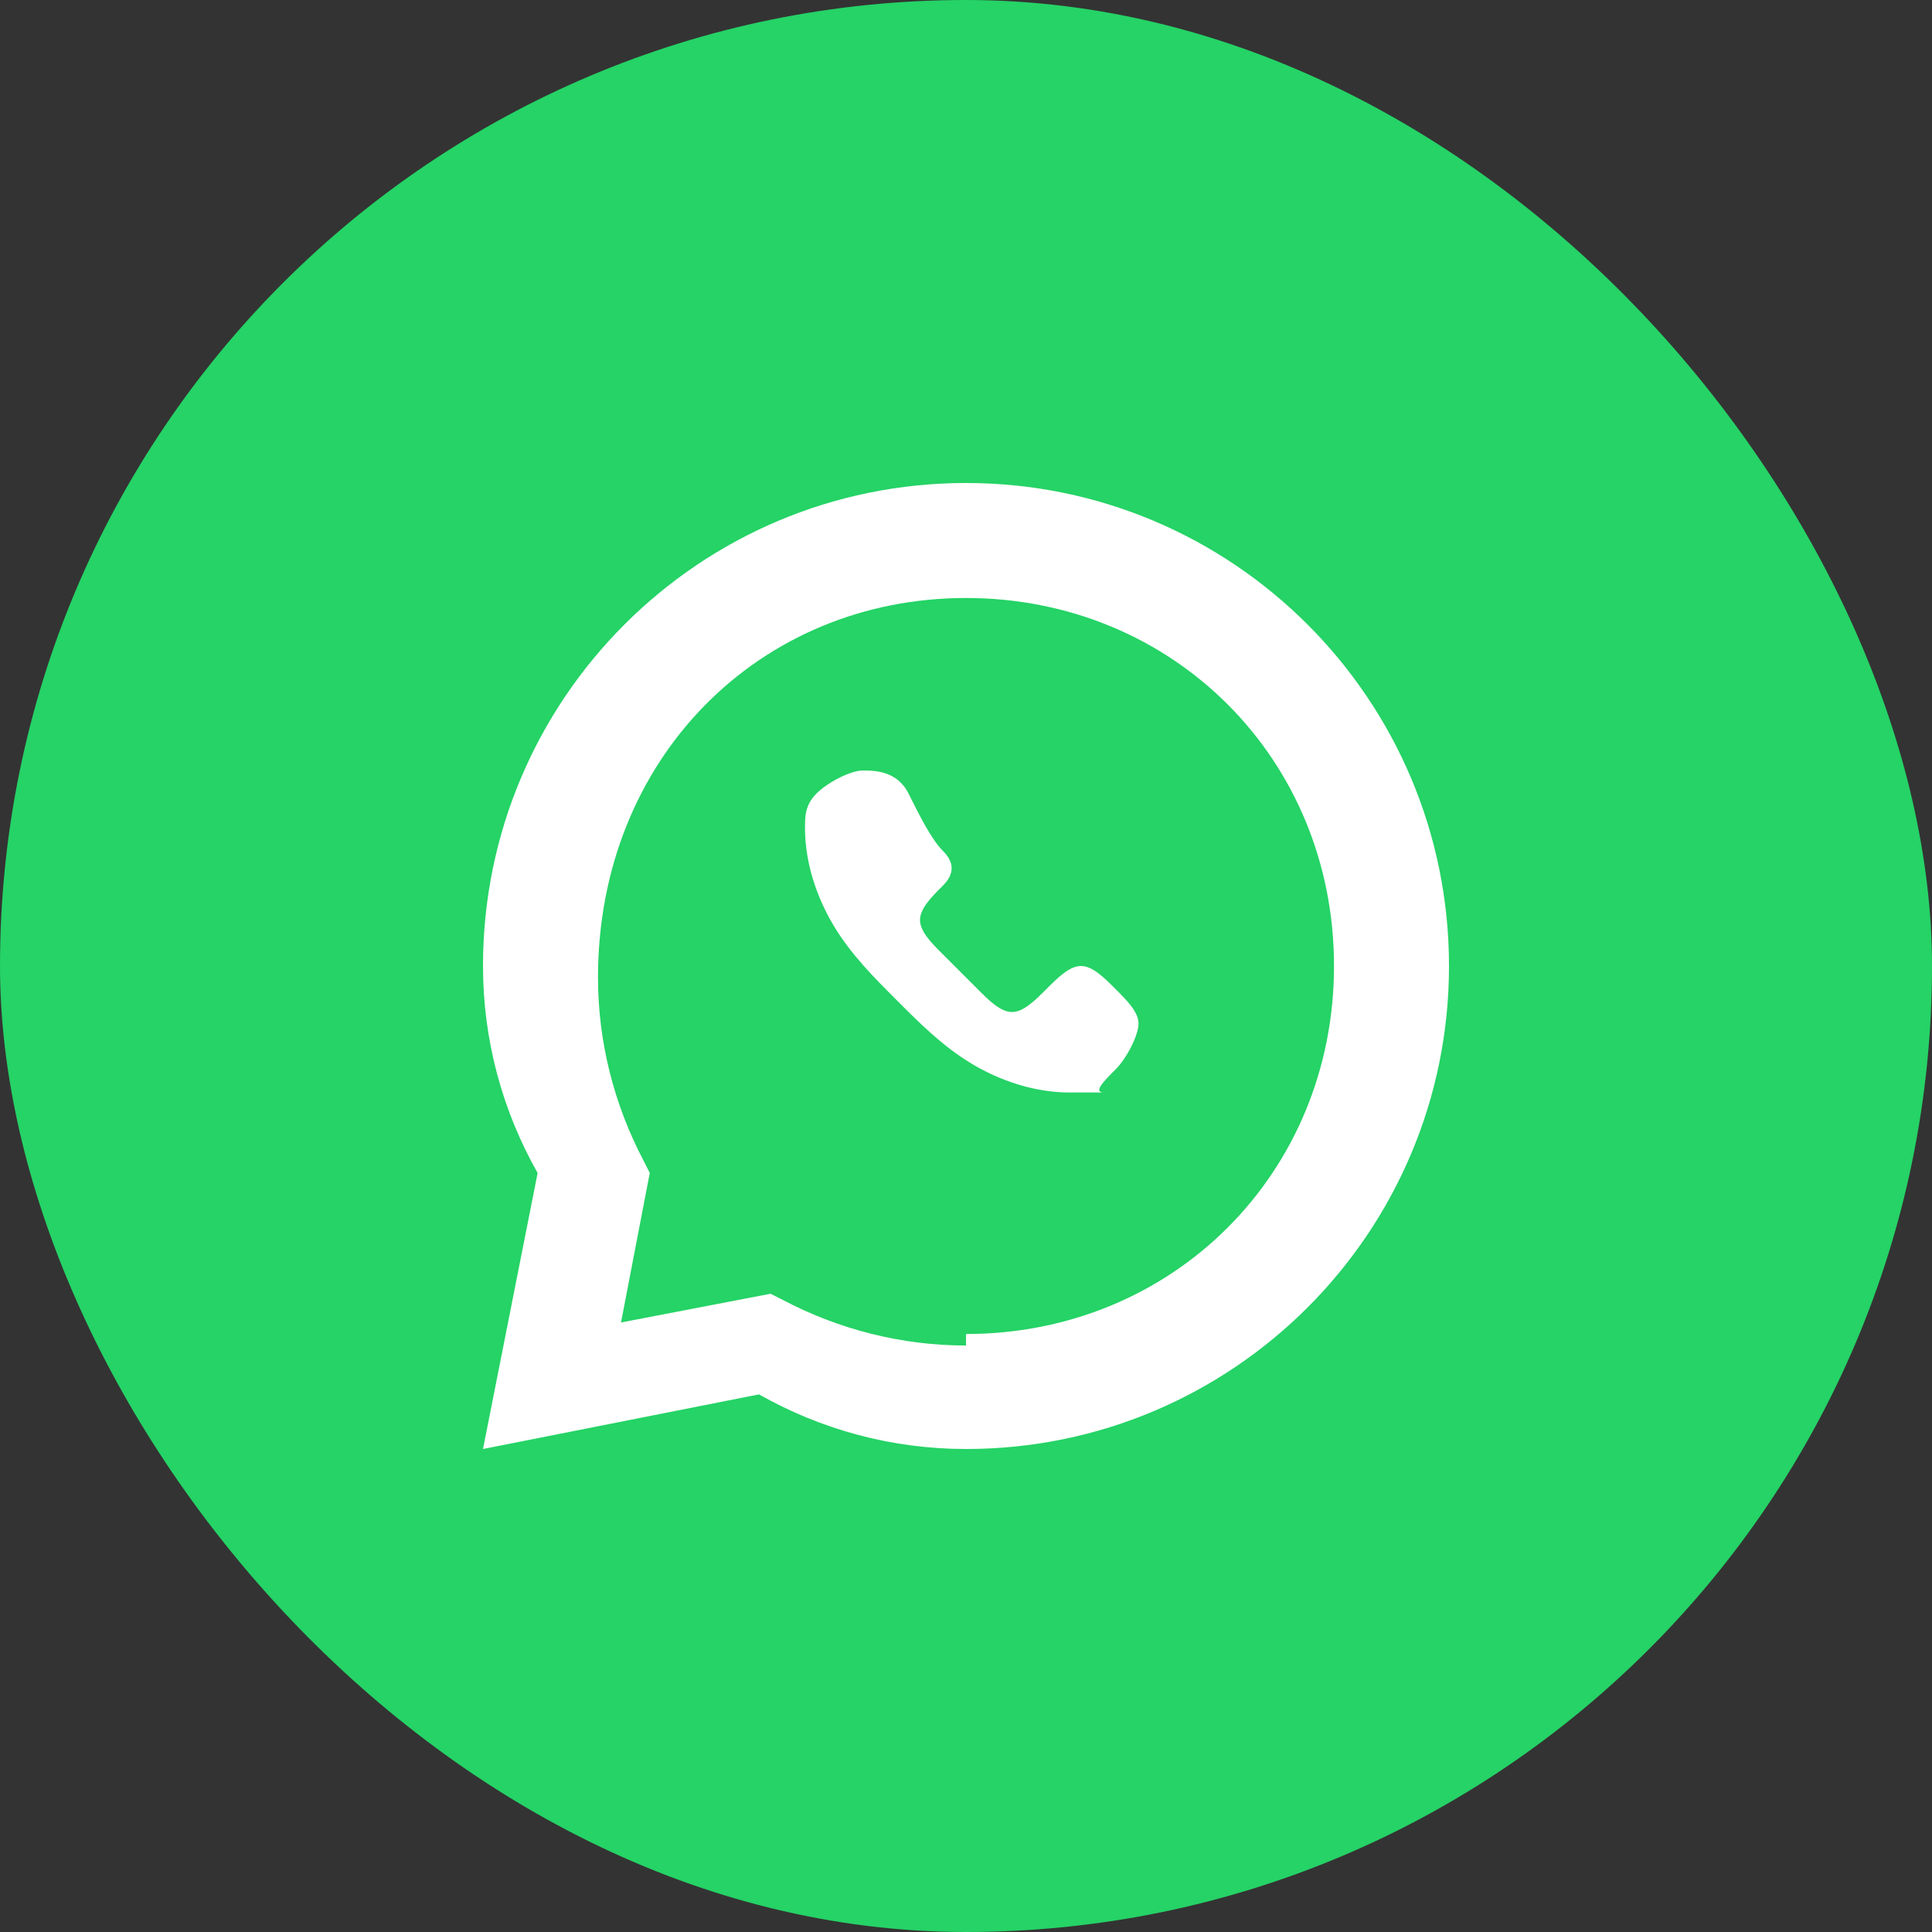
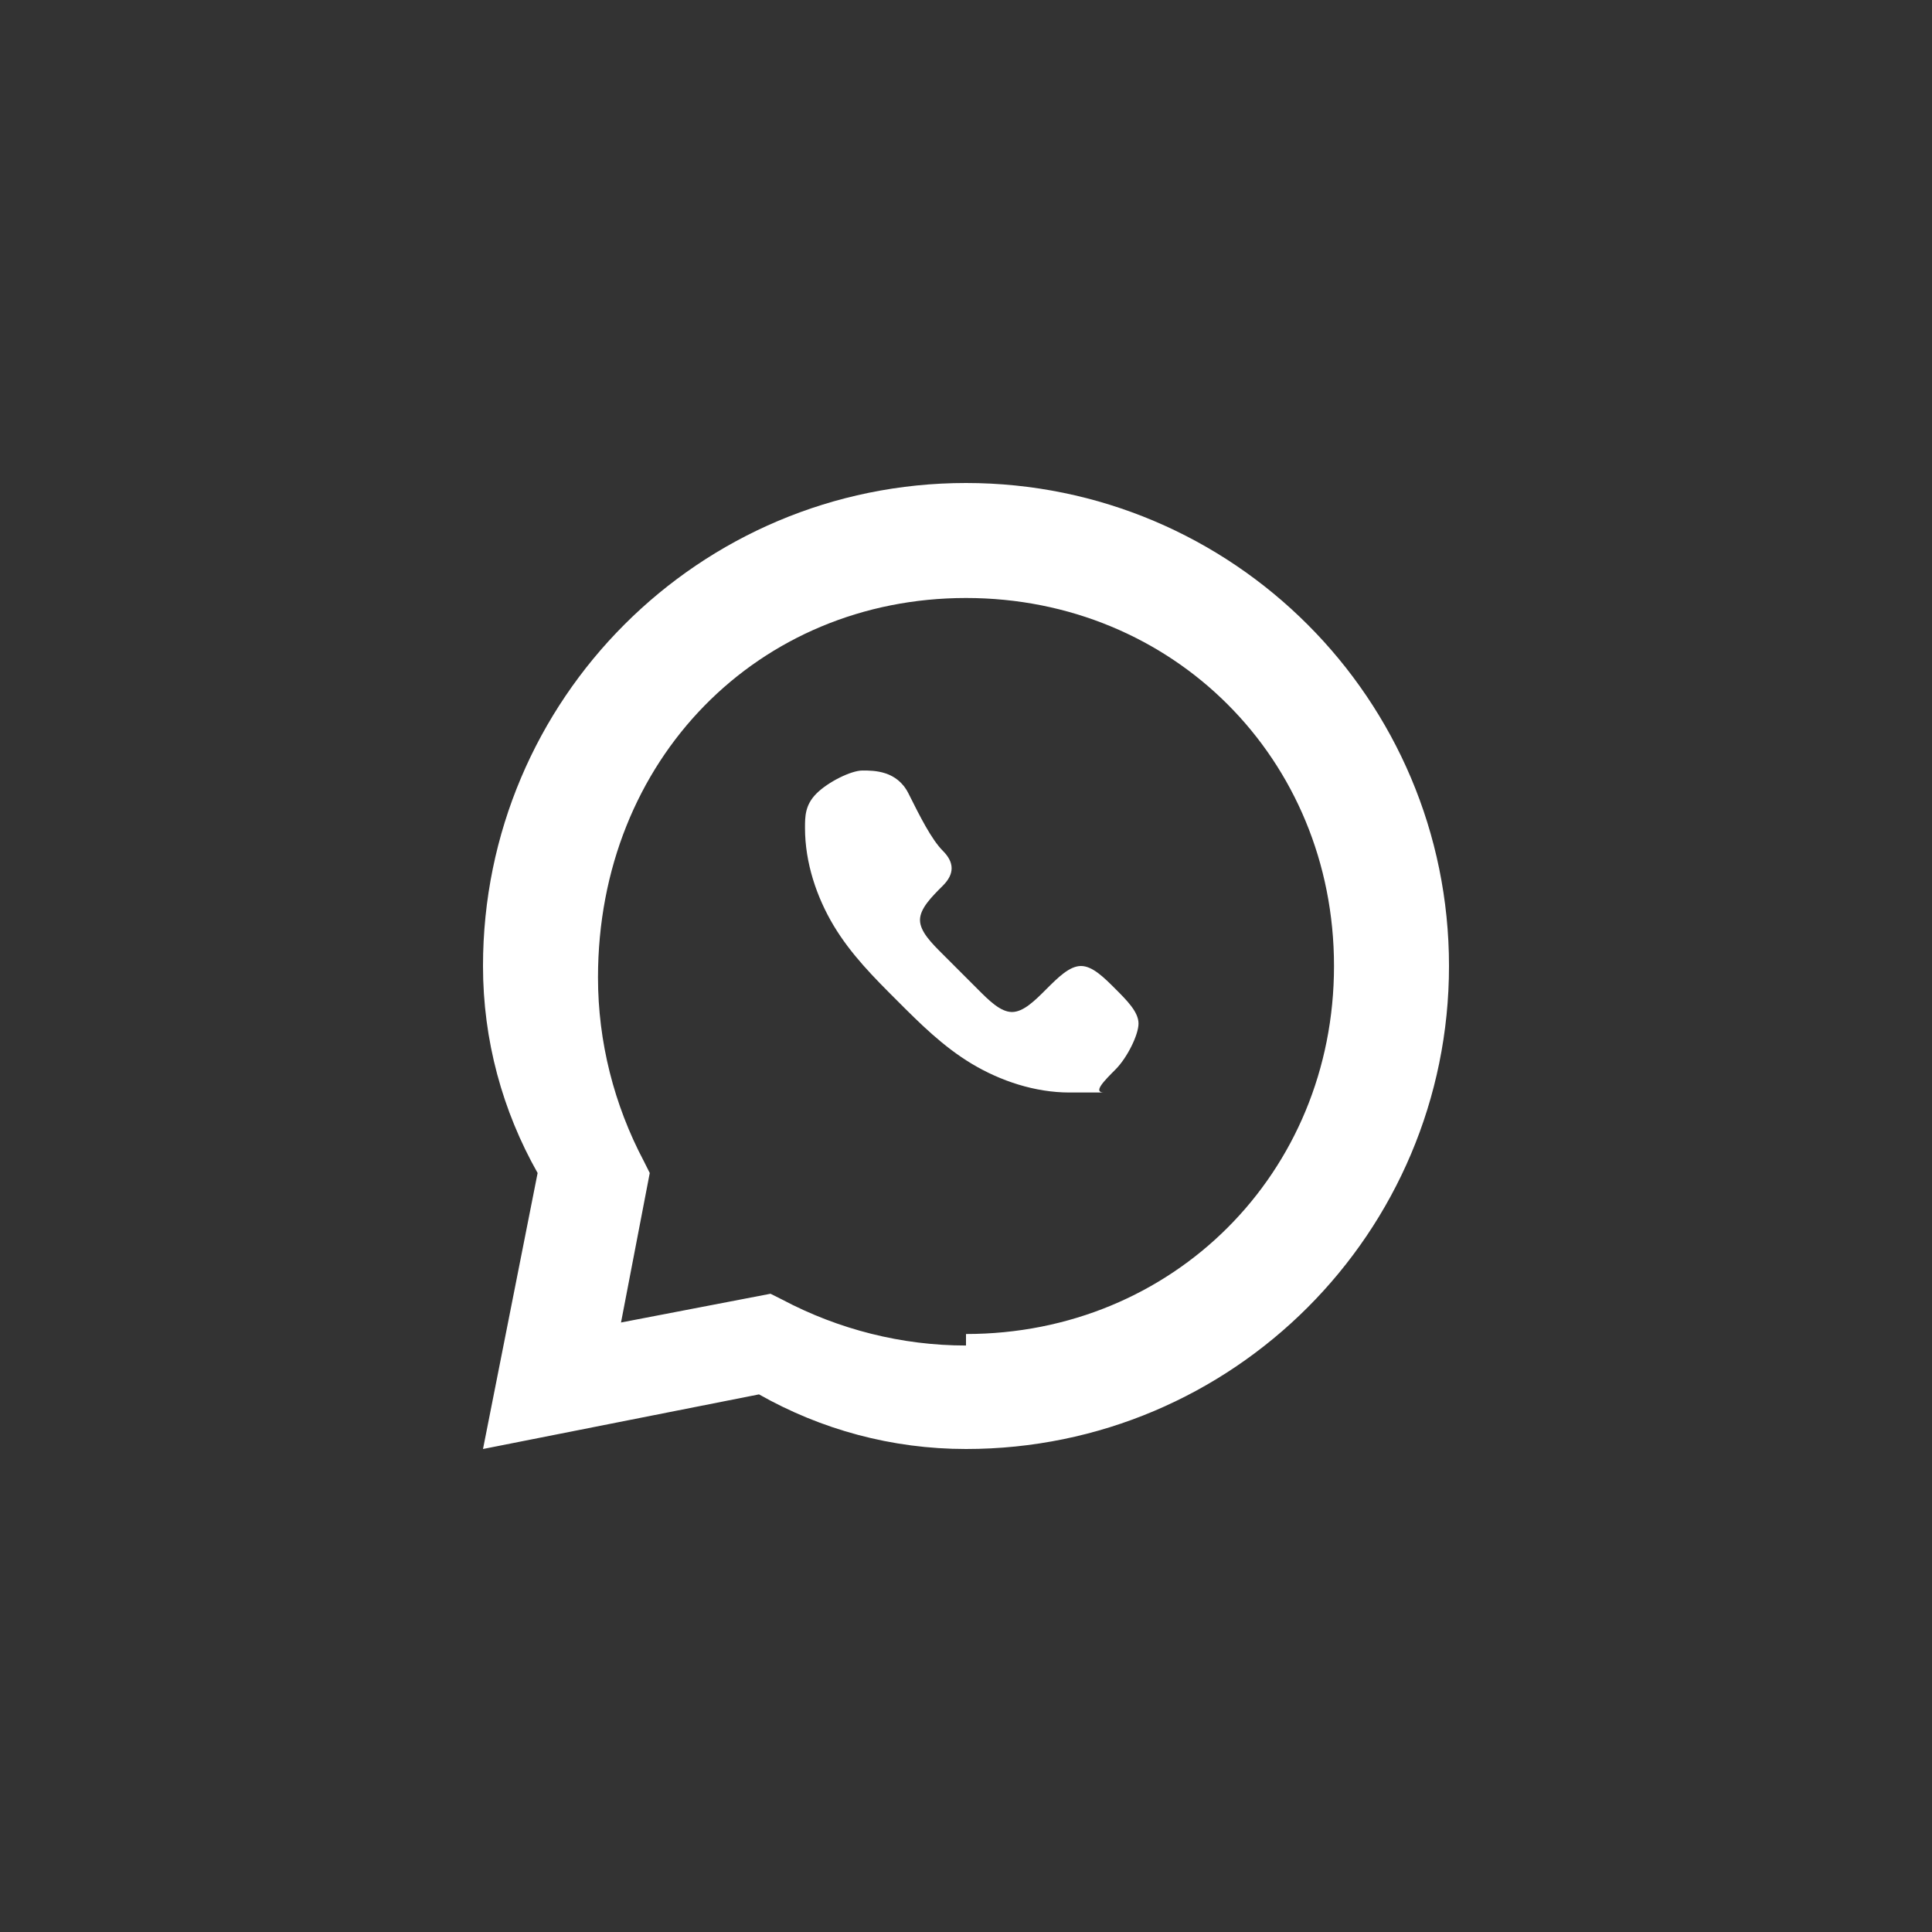
<svg xmlns="http://www.w3.org/2000/svg" width="48" height="48" viewBox="0 0 48 48" fill="none">
  <rect x="0" y="0" width="48" height="48" fill="#333333" stroke="none" />
-   <rect width="48" height="48" rx="24" fill="#25D366" />
  <path d="M24 12C17.373 12 12 17.373 12 24C12 25.845 12.484 27.601 13.357 29.143L12 36L18.857 34.643C20.399 35.516 22.155 36 24 36C30.627 36 36 30.627 36 24C36 17.373 30.627 12 24 12ZM24 33.429C22.406 33.429 20.837 33.032 19.429 32.286L19.143 32.143L15.429 32.857L16.143 29.143L16 28.857C15.254 27.449 14.857 25.88 14.857 24.286C14.857 18.857 18.857 14.857 24 14.857C29.143 14.857 33.143 18.857 33.143 24C33.143 29.143 29.143 33.143 24 33.143V33.429ZM27.429 27.143C27.143 27.143 26.857 27.143 26.571 27.143C25.714 27.143 24.857 26.857 24.143 26.429C23.429 26 22.857 25.429 22.286 24.857C21.714 24.286 21.143 23.714 20.714 23C20.286 22.286 20 21.429 20 20.571C20 20.286 20 20 20.286 19.714C20.571 19.429 21.143 19.143 21.429 19.143C21.714 19.143 22.286 19.143 22.571 19.714C22.857 20.286 23.143 20.857 23.429 21.143C23.714 21.429 23.714 21.714 23.429 22C23.143 22.286 22.857 22.571 22.857 22.857C22.857 23.143 23.143 23.429 23.429 23.714C23.714 24 24 24.286 24.286 24.571C24.571 24.857 24.857 25.143 25.143 25.143C25.429 25.143 25.714 24.857 26 24.571C26.286 24.286 26.571 24 26.857 24C27.143 24 27.429 24.286 27.714 24.571C28 24.857 28.286 25.143 28.286 25.429C28.286 25.714 28 26.286 27.714 26.571C27.429 26.857 27.143 27.143 27.429 27.143Z" fill="white" />
</svg>